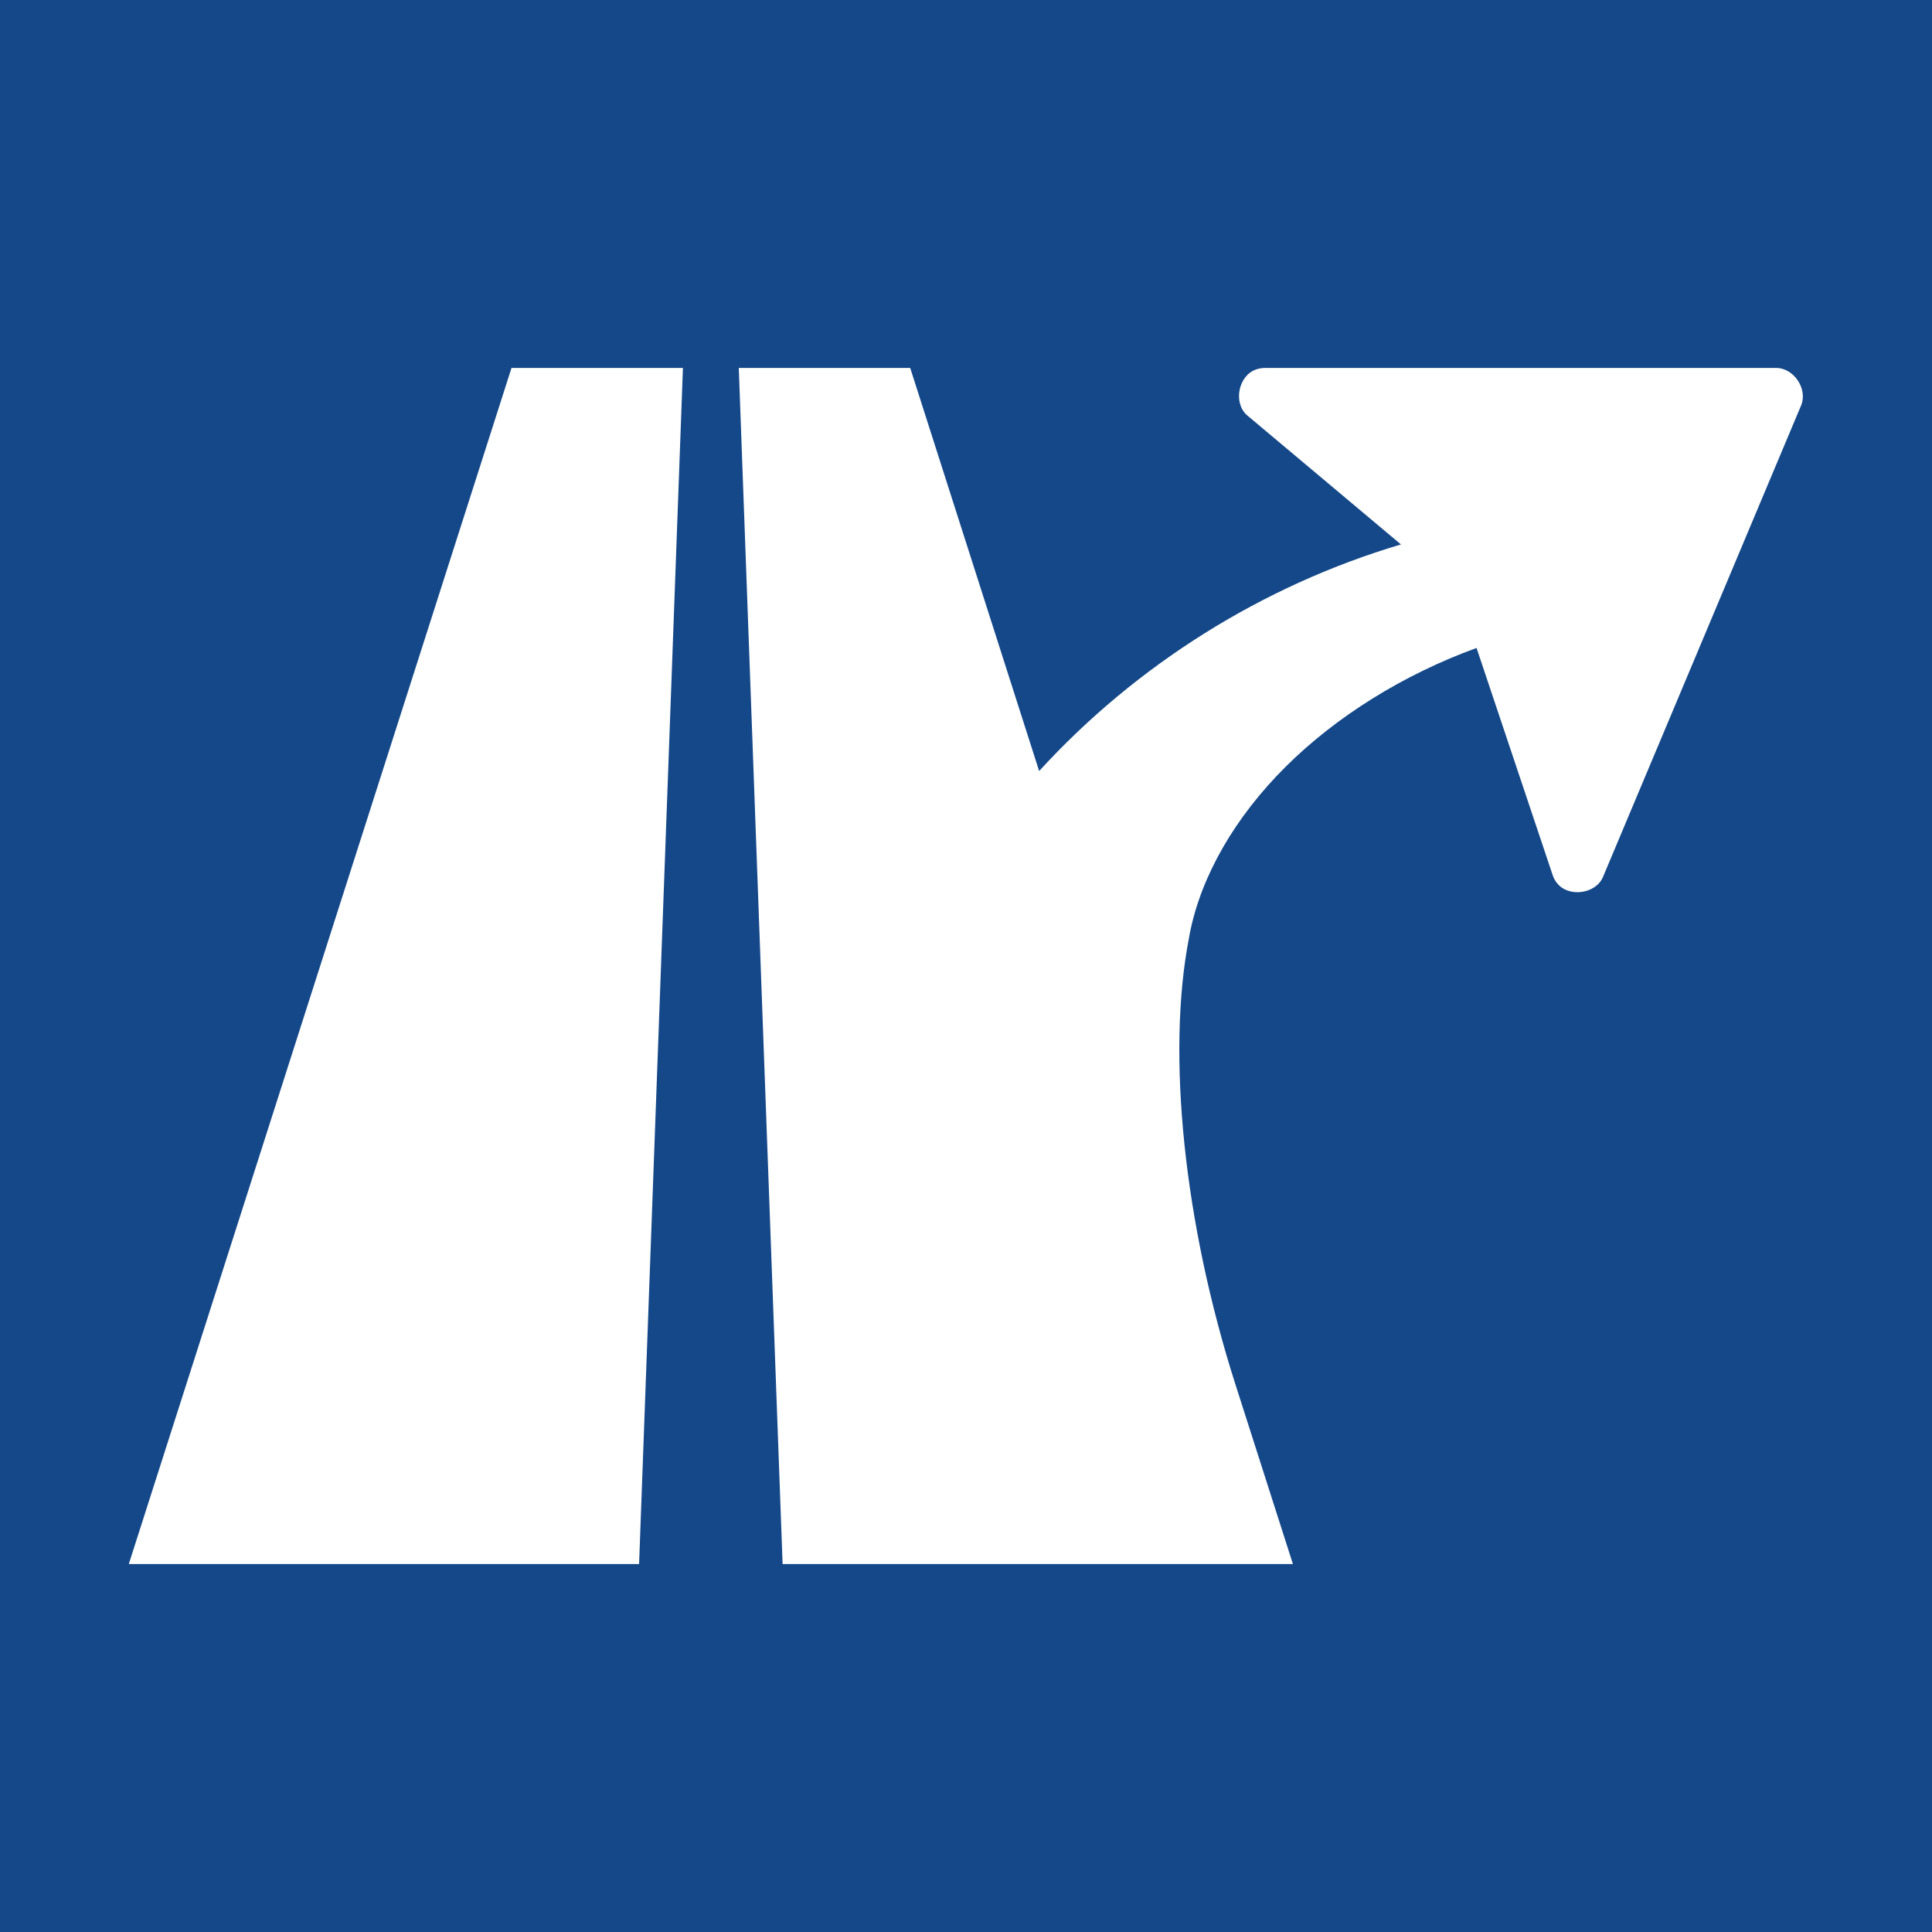
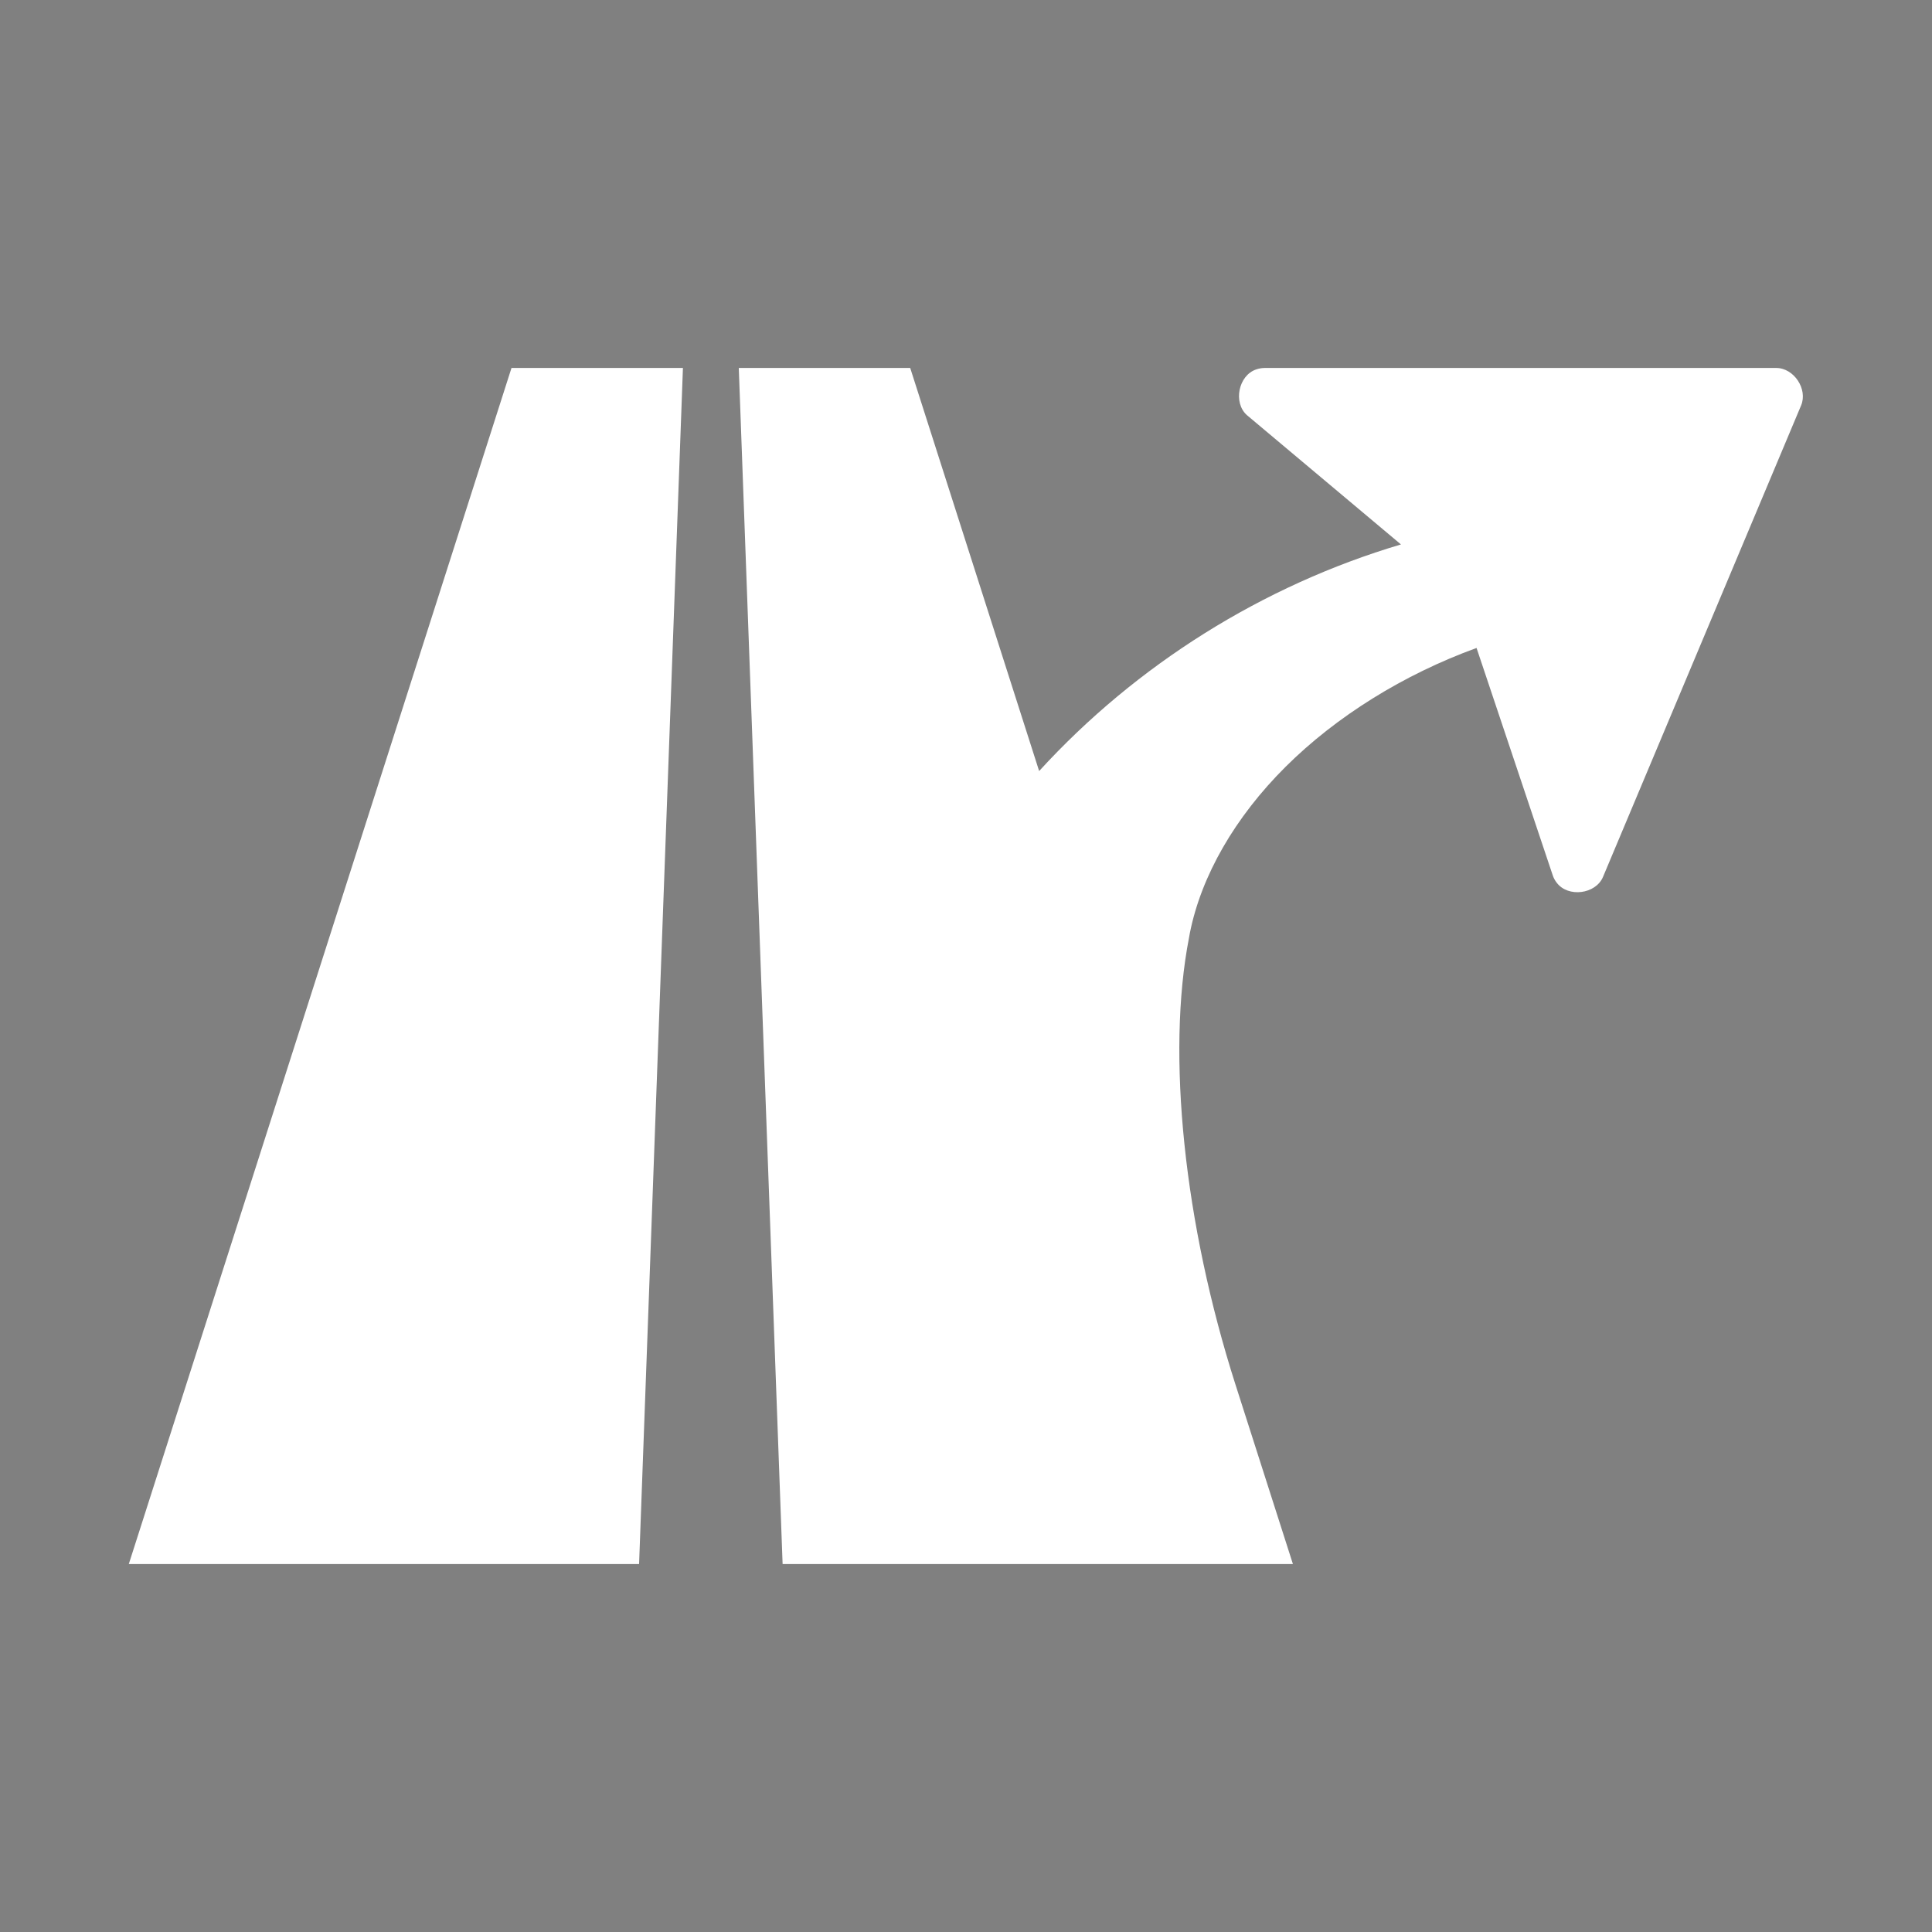
<svg xmlns="http://www.w3.org/2000/svg" version="1.1" width="150" height="150" id="svg3062" xml:space="preserve">
  <rect width="100%" height="100%" fill="#808080" stroke="none" />
  <defs id="defs3066" />
  <g transform="matrix(1.25,0,0,-1.25,0,150)" id="g3070">
    <g id="g3072">
-       <path d="M 0,0 120,0 120,120 0,120 0,0 z" id="path3074" style="fill:#154889;fill-opacity:1;fill-rule:nonzero;stroke:none" />
      <path d="m 39.695,22.855 -31.695,0 23.77,74.29 10.648,0 -2.723,-74.29 z m 8.914,0 -2.722,74.29 10.648,0 8.008,-25.036 c 6.035,6.606 13.895,11.528 22.473,14.075 l -9.563,8.027 c -0.875,0.773 -0.535,2.473 0.574,2.844 0.172,0.058 0.352,0.09 0.536,0.09 l 31.761,0 c 1.102,0 1.969,-1.313 1.547,-2.325 L 99.566,65.535 c -0.453,-1.078 -2.171,-1.297 -2.875,-0.363 -0.113,0.144 -0.199,0.305 -0.253,0.476 l -4.727,14.106 c -4.535,-1.649 -8.715,-4.25 -11.859,-7.379 -3.145,-3.129 -5.243,-6.773 -5.95,-10.34 l -0.05,-0.277 C 72.445,54.531 73.543,43.988 76.738,34 l 3.567,-11.145 -31.696,0 z" id="path3076" style="fill:#ffffff;fill-opacity:1;fill-rule:evenodd;stroke:none" />
    </g>
  </g>
</svg>